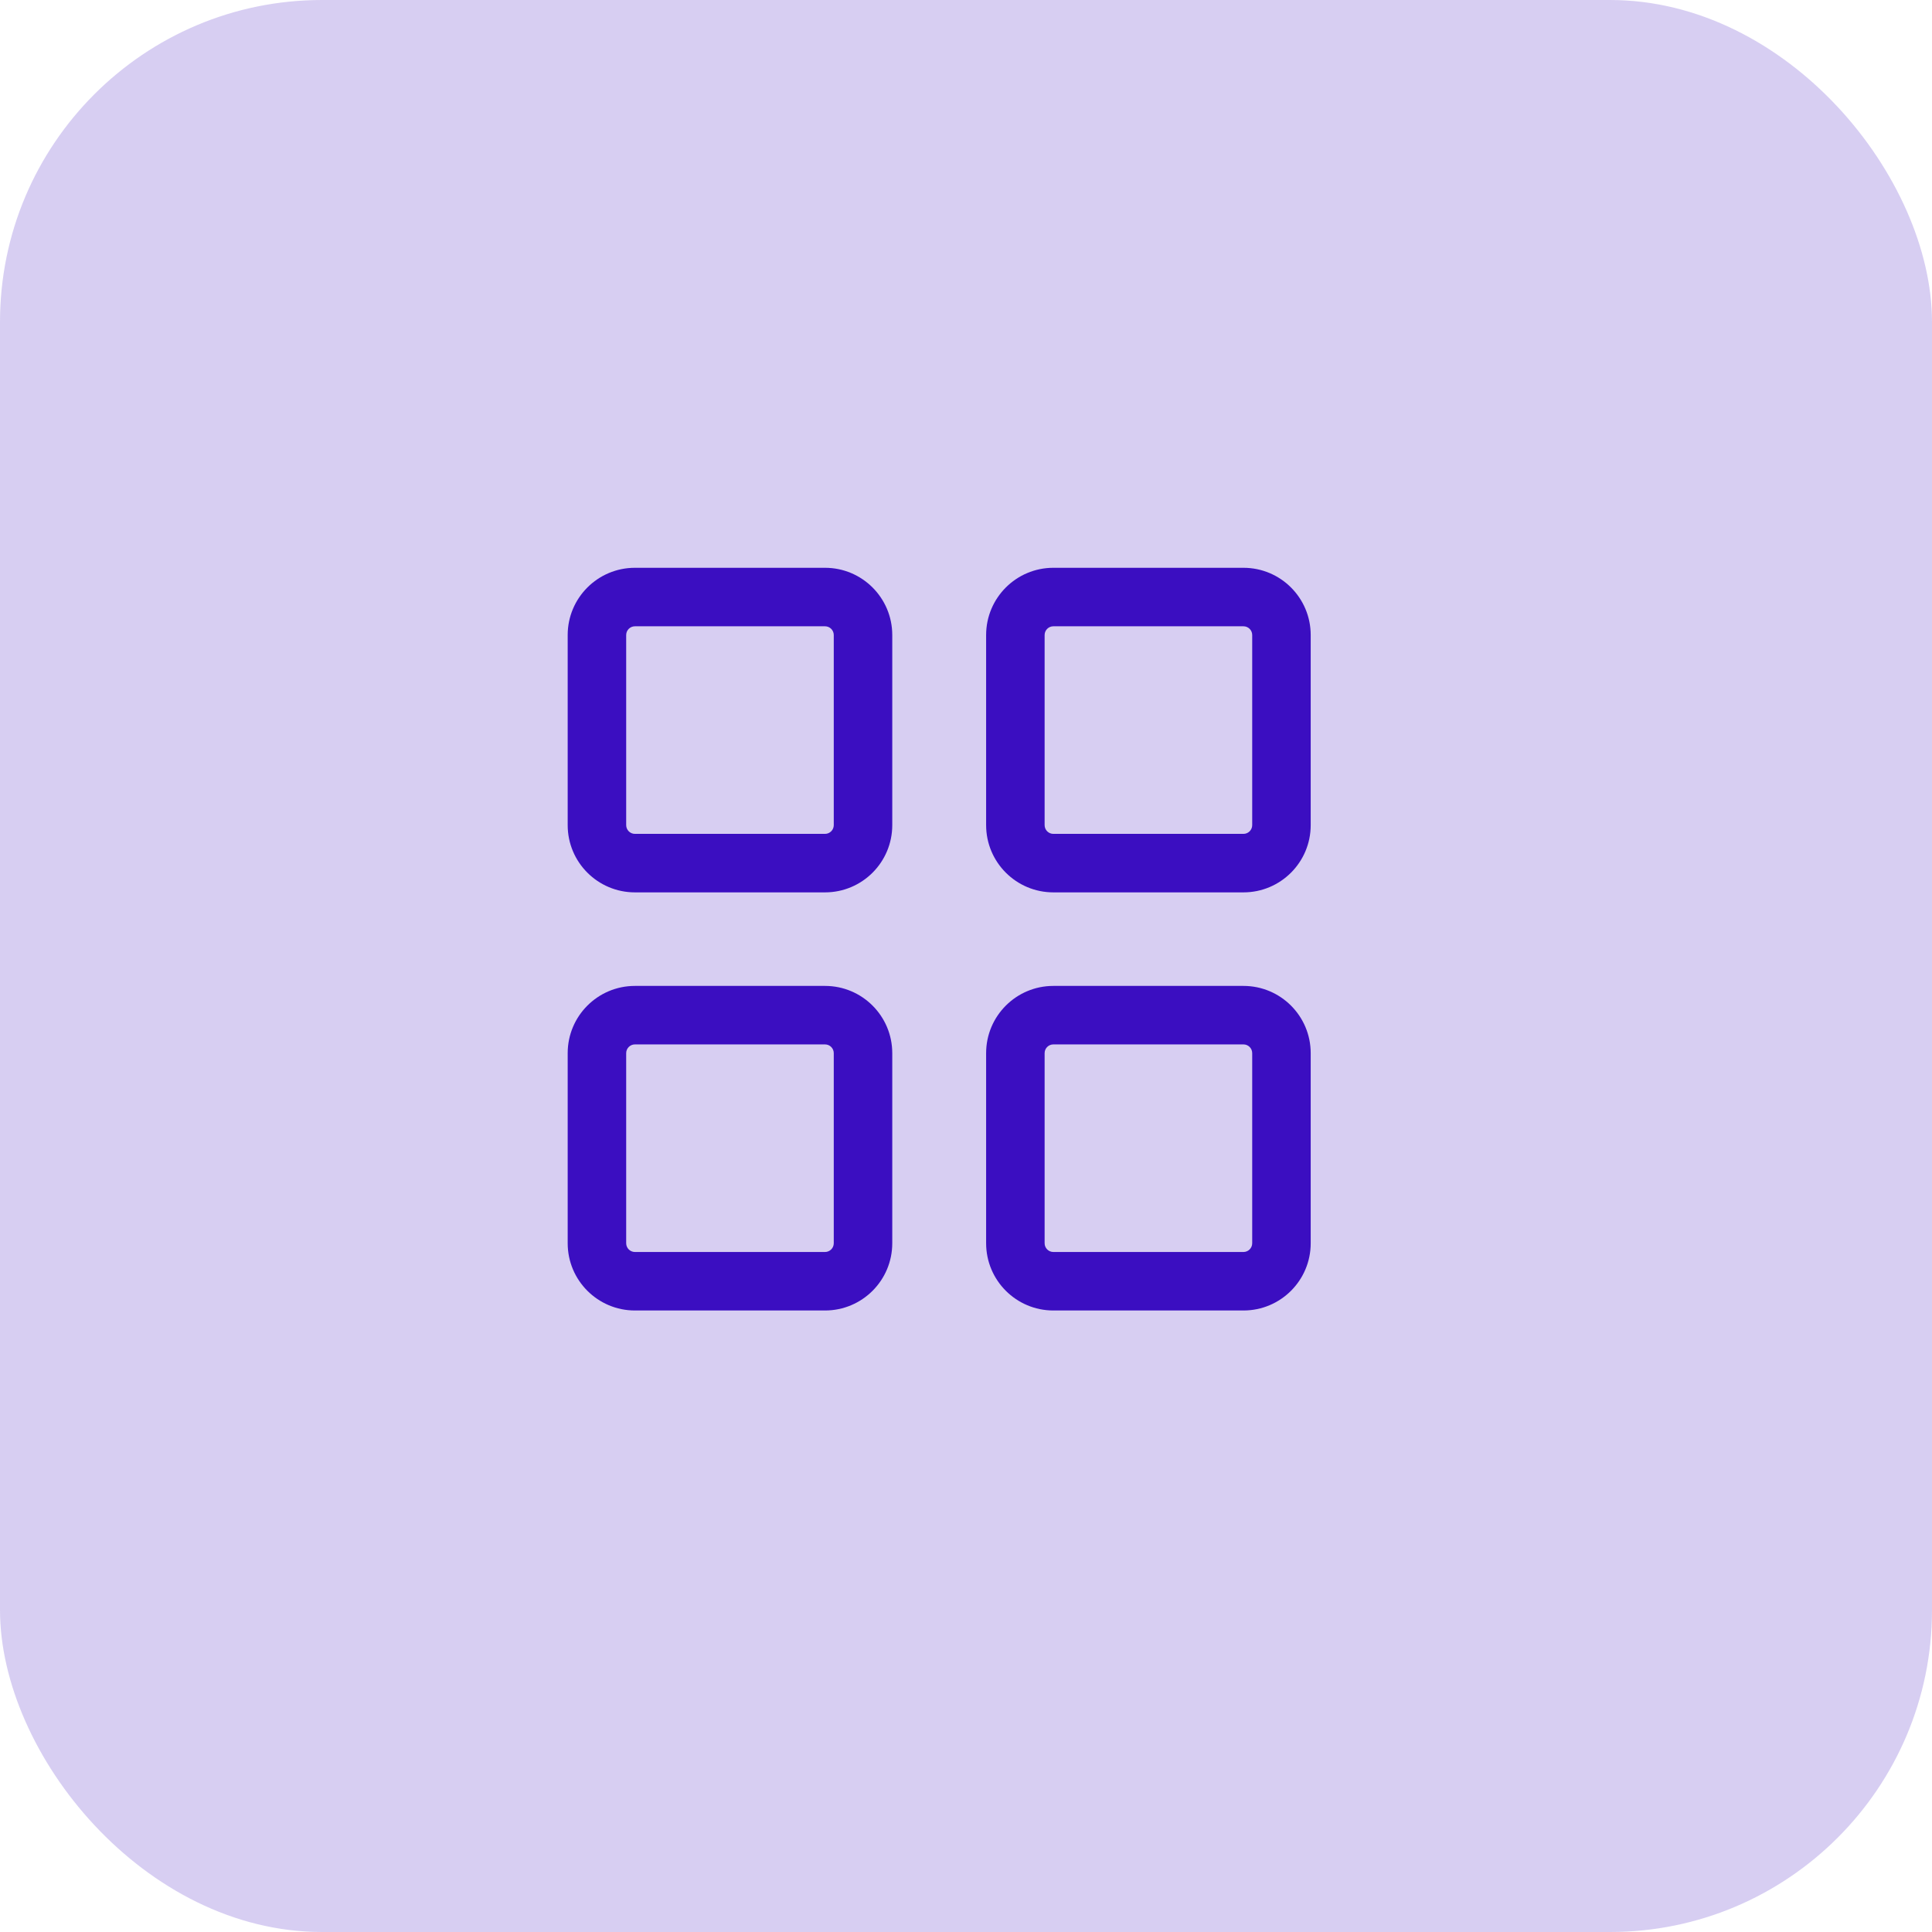
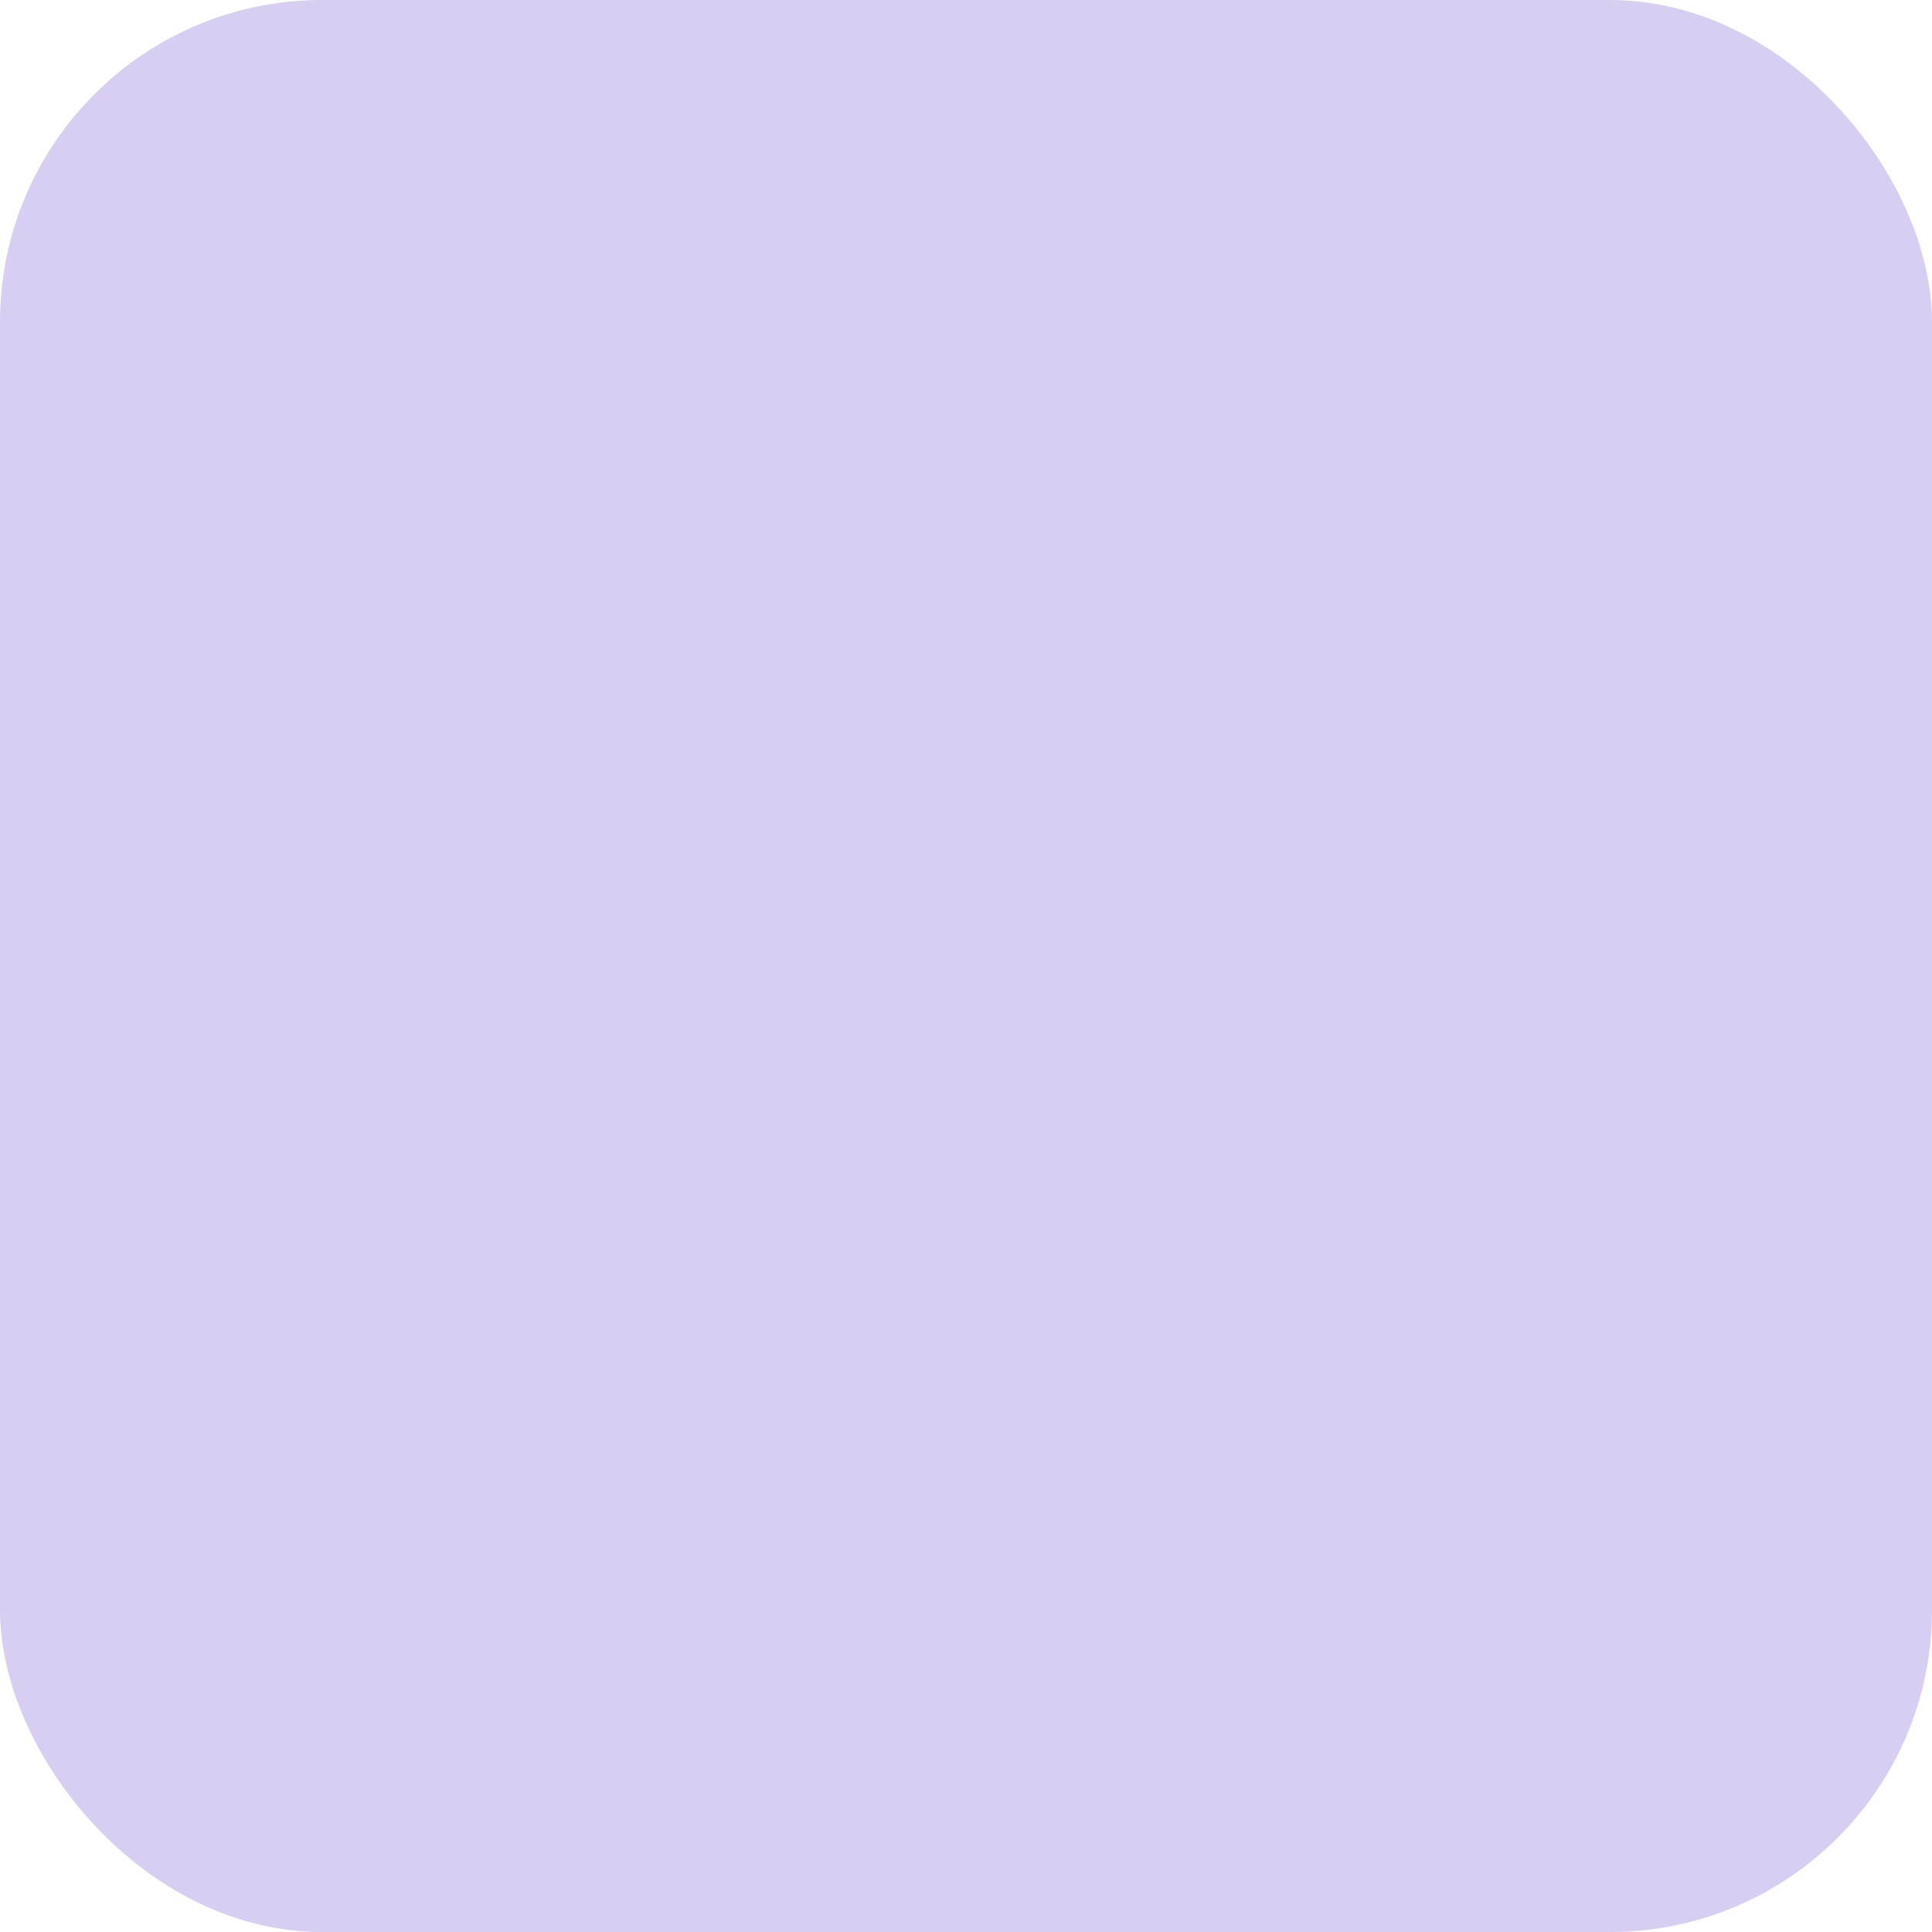
<svg xmlns="http://www.w3.org/2000/svg" width="36" height="36" viewBox="0 0 36 36" fill="none">
  <rect opacity="0.2" width="36" height="36" rx="6" fill="#3B0EC1" />
-   <path d="M15.536 11.833C15.536 11.743 15.463 11.67 15.373 11.67H11.831C11.741 11.67 11.668 11.743 11.668 11.833V15.375C11.668 15.465 11.741 15.538 11.831 15.538H15.373C15.463 15.538 15.536 15.465 15.536 15.375V11.833ZM16.626 15.375C16.626 16.067 16.065 16.628 15.373 16.628H11.831C11.139 16.628 10.578 16.067 10.578 15.375V11.833C10.578 11.141 11.139 10.58 11.831 10.58H15.373C16.065 10.58 16.626 11.141 16.626 11.833V15.375Z" fill="#3B0EC1" />
-   <path d="M23.333 11.833C23.333 11.743 23.26 11.67 23.17 11.67H19.628C19.538 11.67 19.465 11.743 19.465 11.833V15.375C19.465 15.465 19.538 15.538 19.628 15.538H23.17C23.26 15.538 23.333 15.465 23.333 15.375V11.833ZM24.423 15.375C24.423 16.067 23.862 16.628 23.17 16.628H19.628C18.936 16.628 18.375 16.067 18.375 15.375V11.833C18.375 11.141 18.936 10.58 19.628 10.58H23.17C23.862 10.58 24.423 11.141 24.423 11.833V15.375Z" fill="#3B0EC1" />
-   <path d="M23.333 19.624C23.333 19.534 23.26 19.461 23.17 19.461H19.628C19.538 19.461 19.465 19.534 19.465 19.624V23.166C19.465 23.256 19.538 23.329 19.628 23.329H23.17C23.26 23.329 23.333 23.256 23.333 23.166V19.624ZM24.423 23.166C24.423 23.858 23.862 24.419 23.17 24.419H19.628C18.936 24.419 18.375 23.858 18.375 23.166V19.624C18.375 18.932 18.936 18.371 19.628 18.371H23.17C23.862 18.371 24.423 18.932 24.423 19.624V23.166Z" fill="#3B0EC1" />
-   <path d="M15.536 19.624C15.536 19.534 15.463 19.461 15.373 19.461H11.831C11.741 19.461 11.668 19.534 11.668 19.624V23.166C11.668 23.256 11.741 23.329 11.831 23.329H15.373C15.463 23.329 15.536 23.256 15.536 23.166V19.624ZM16.626 23.166C16.626 23.858 16.065 24.419 15.373 24.419H11.831C11.139 24.419 10.578 23.858 10.578 23.166V19.624C10.578 18.932 11.139 18.371 11.831 18.371H15.373C16.065 18.371 16.626 18.932 16.626 19.624V23.166Z" fill="#3B0EC1" />
</svg>